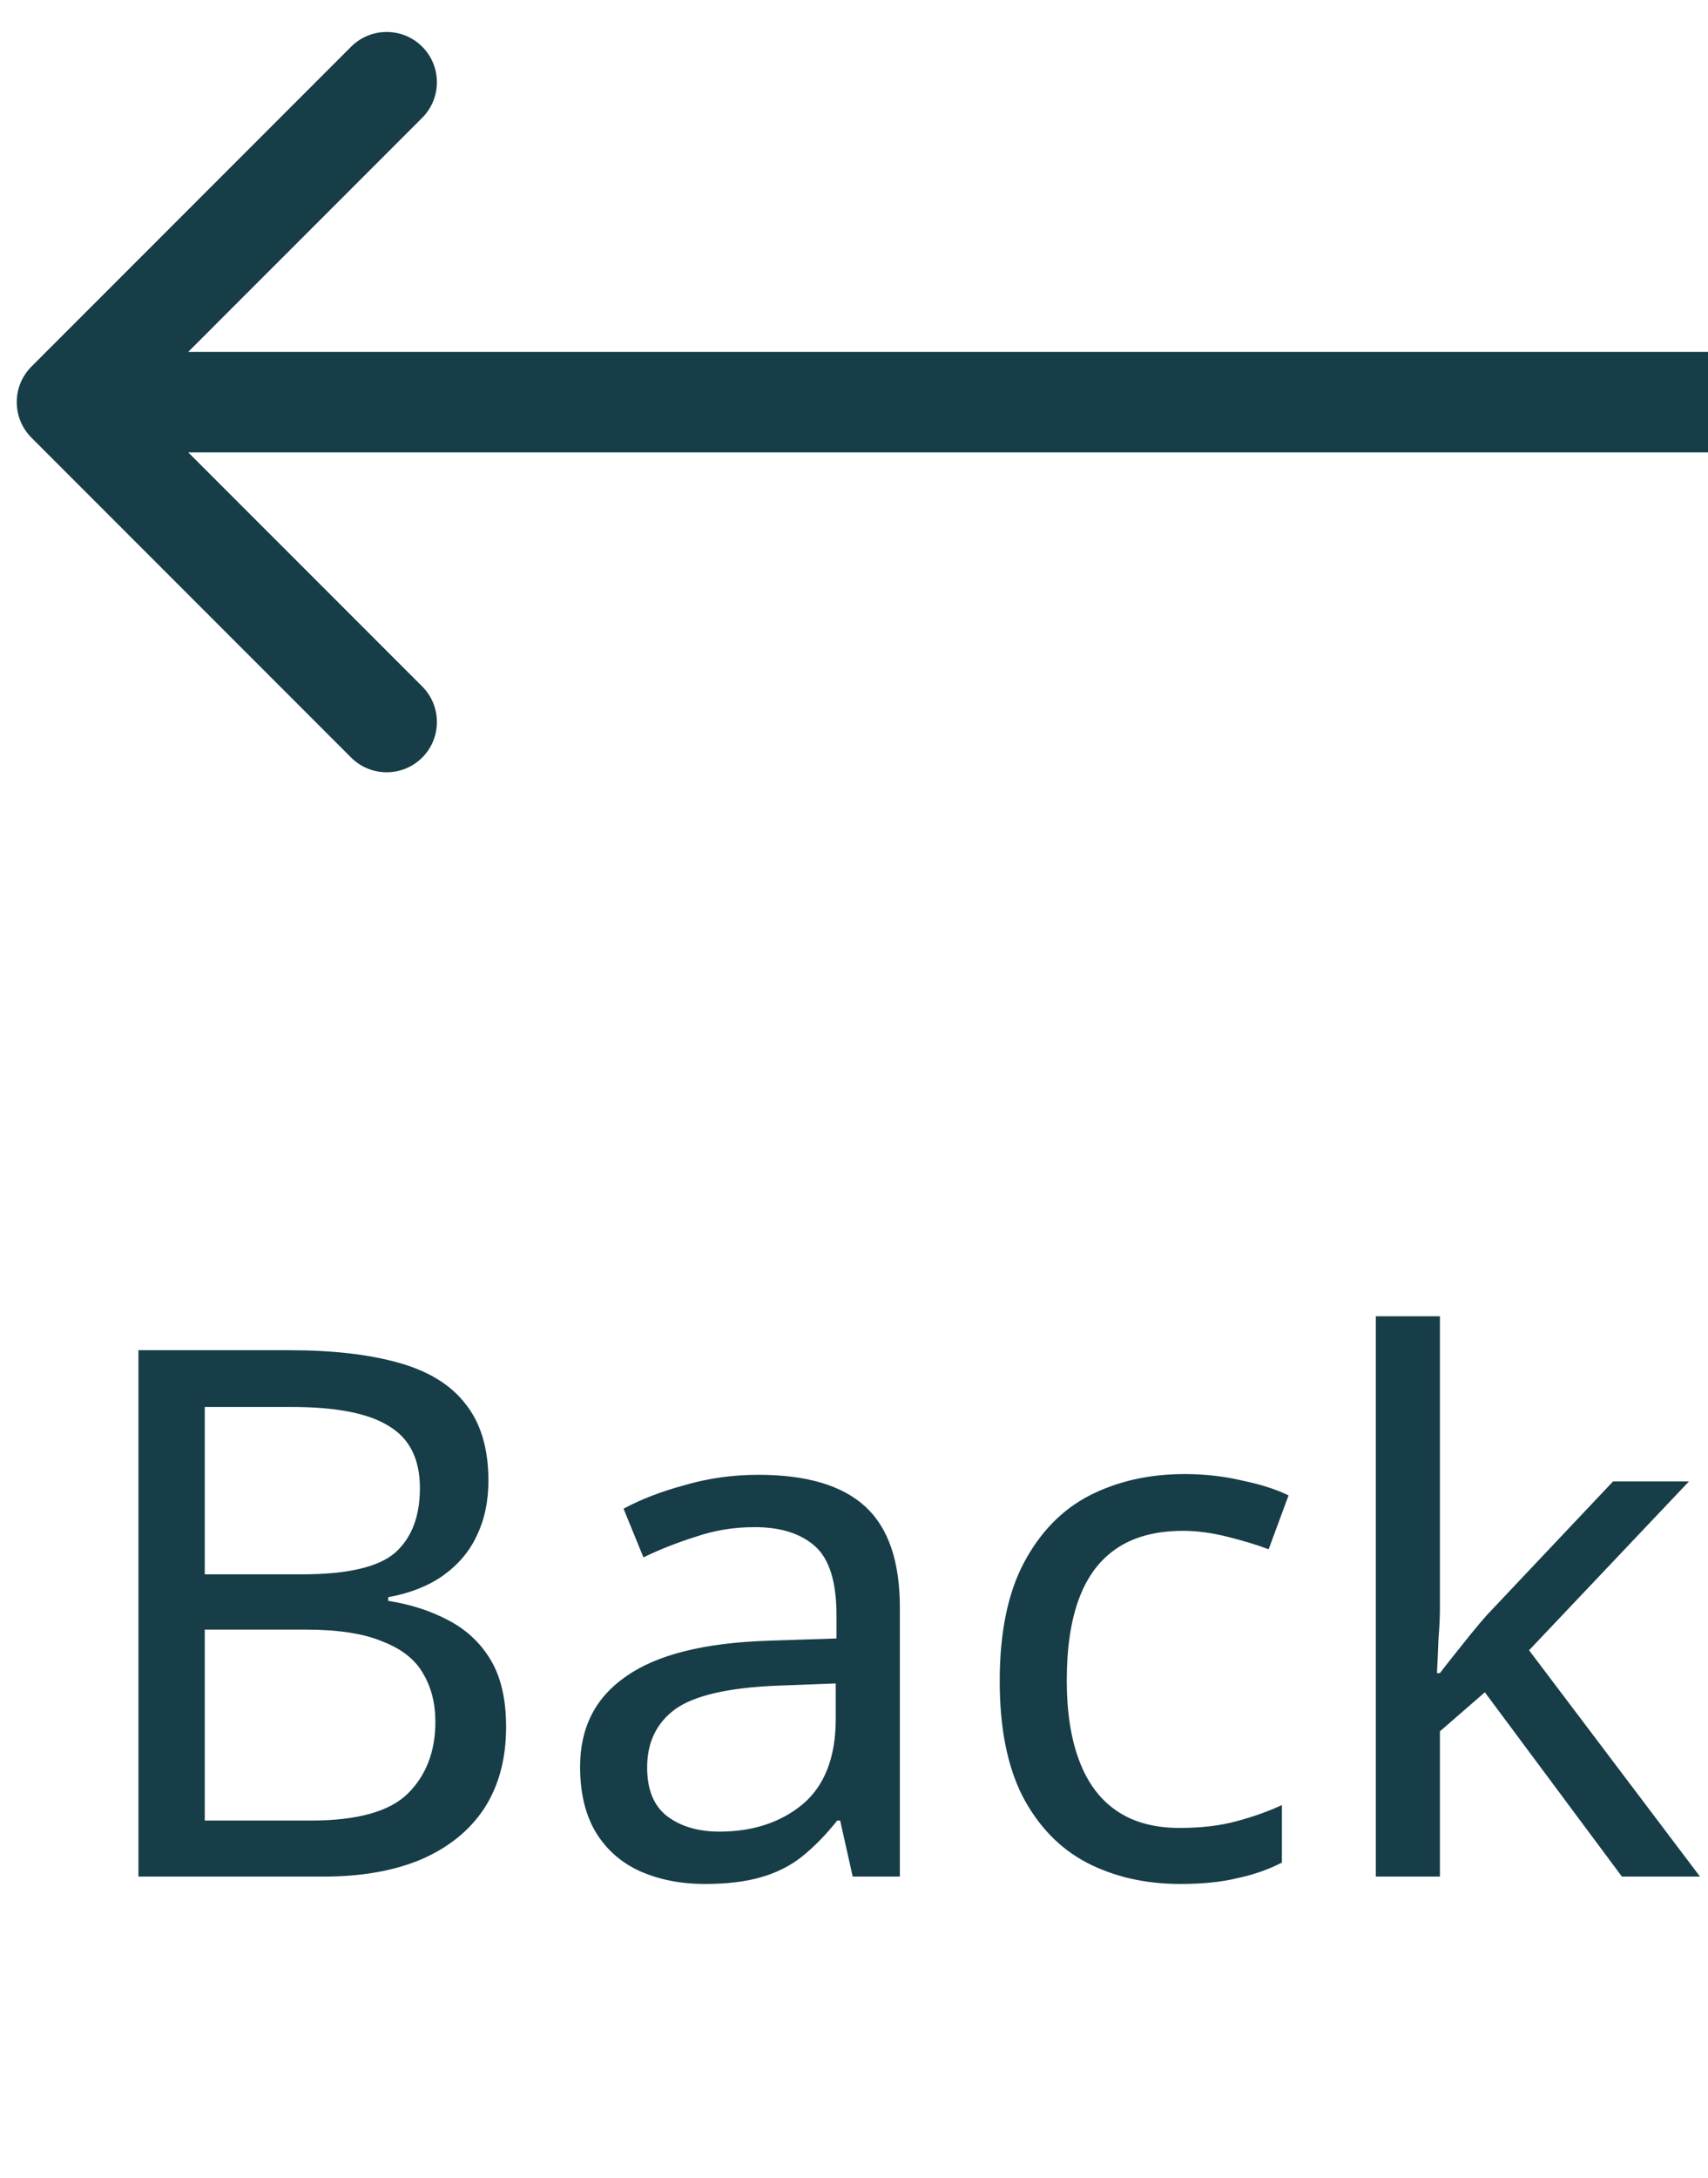
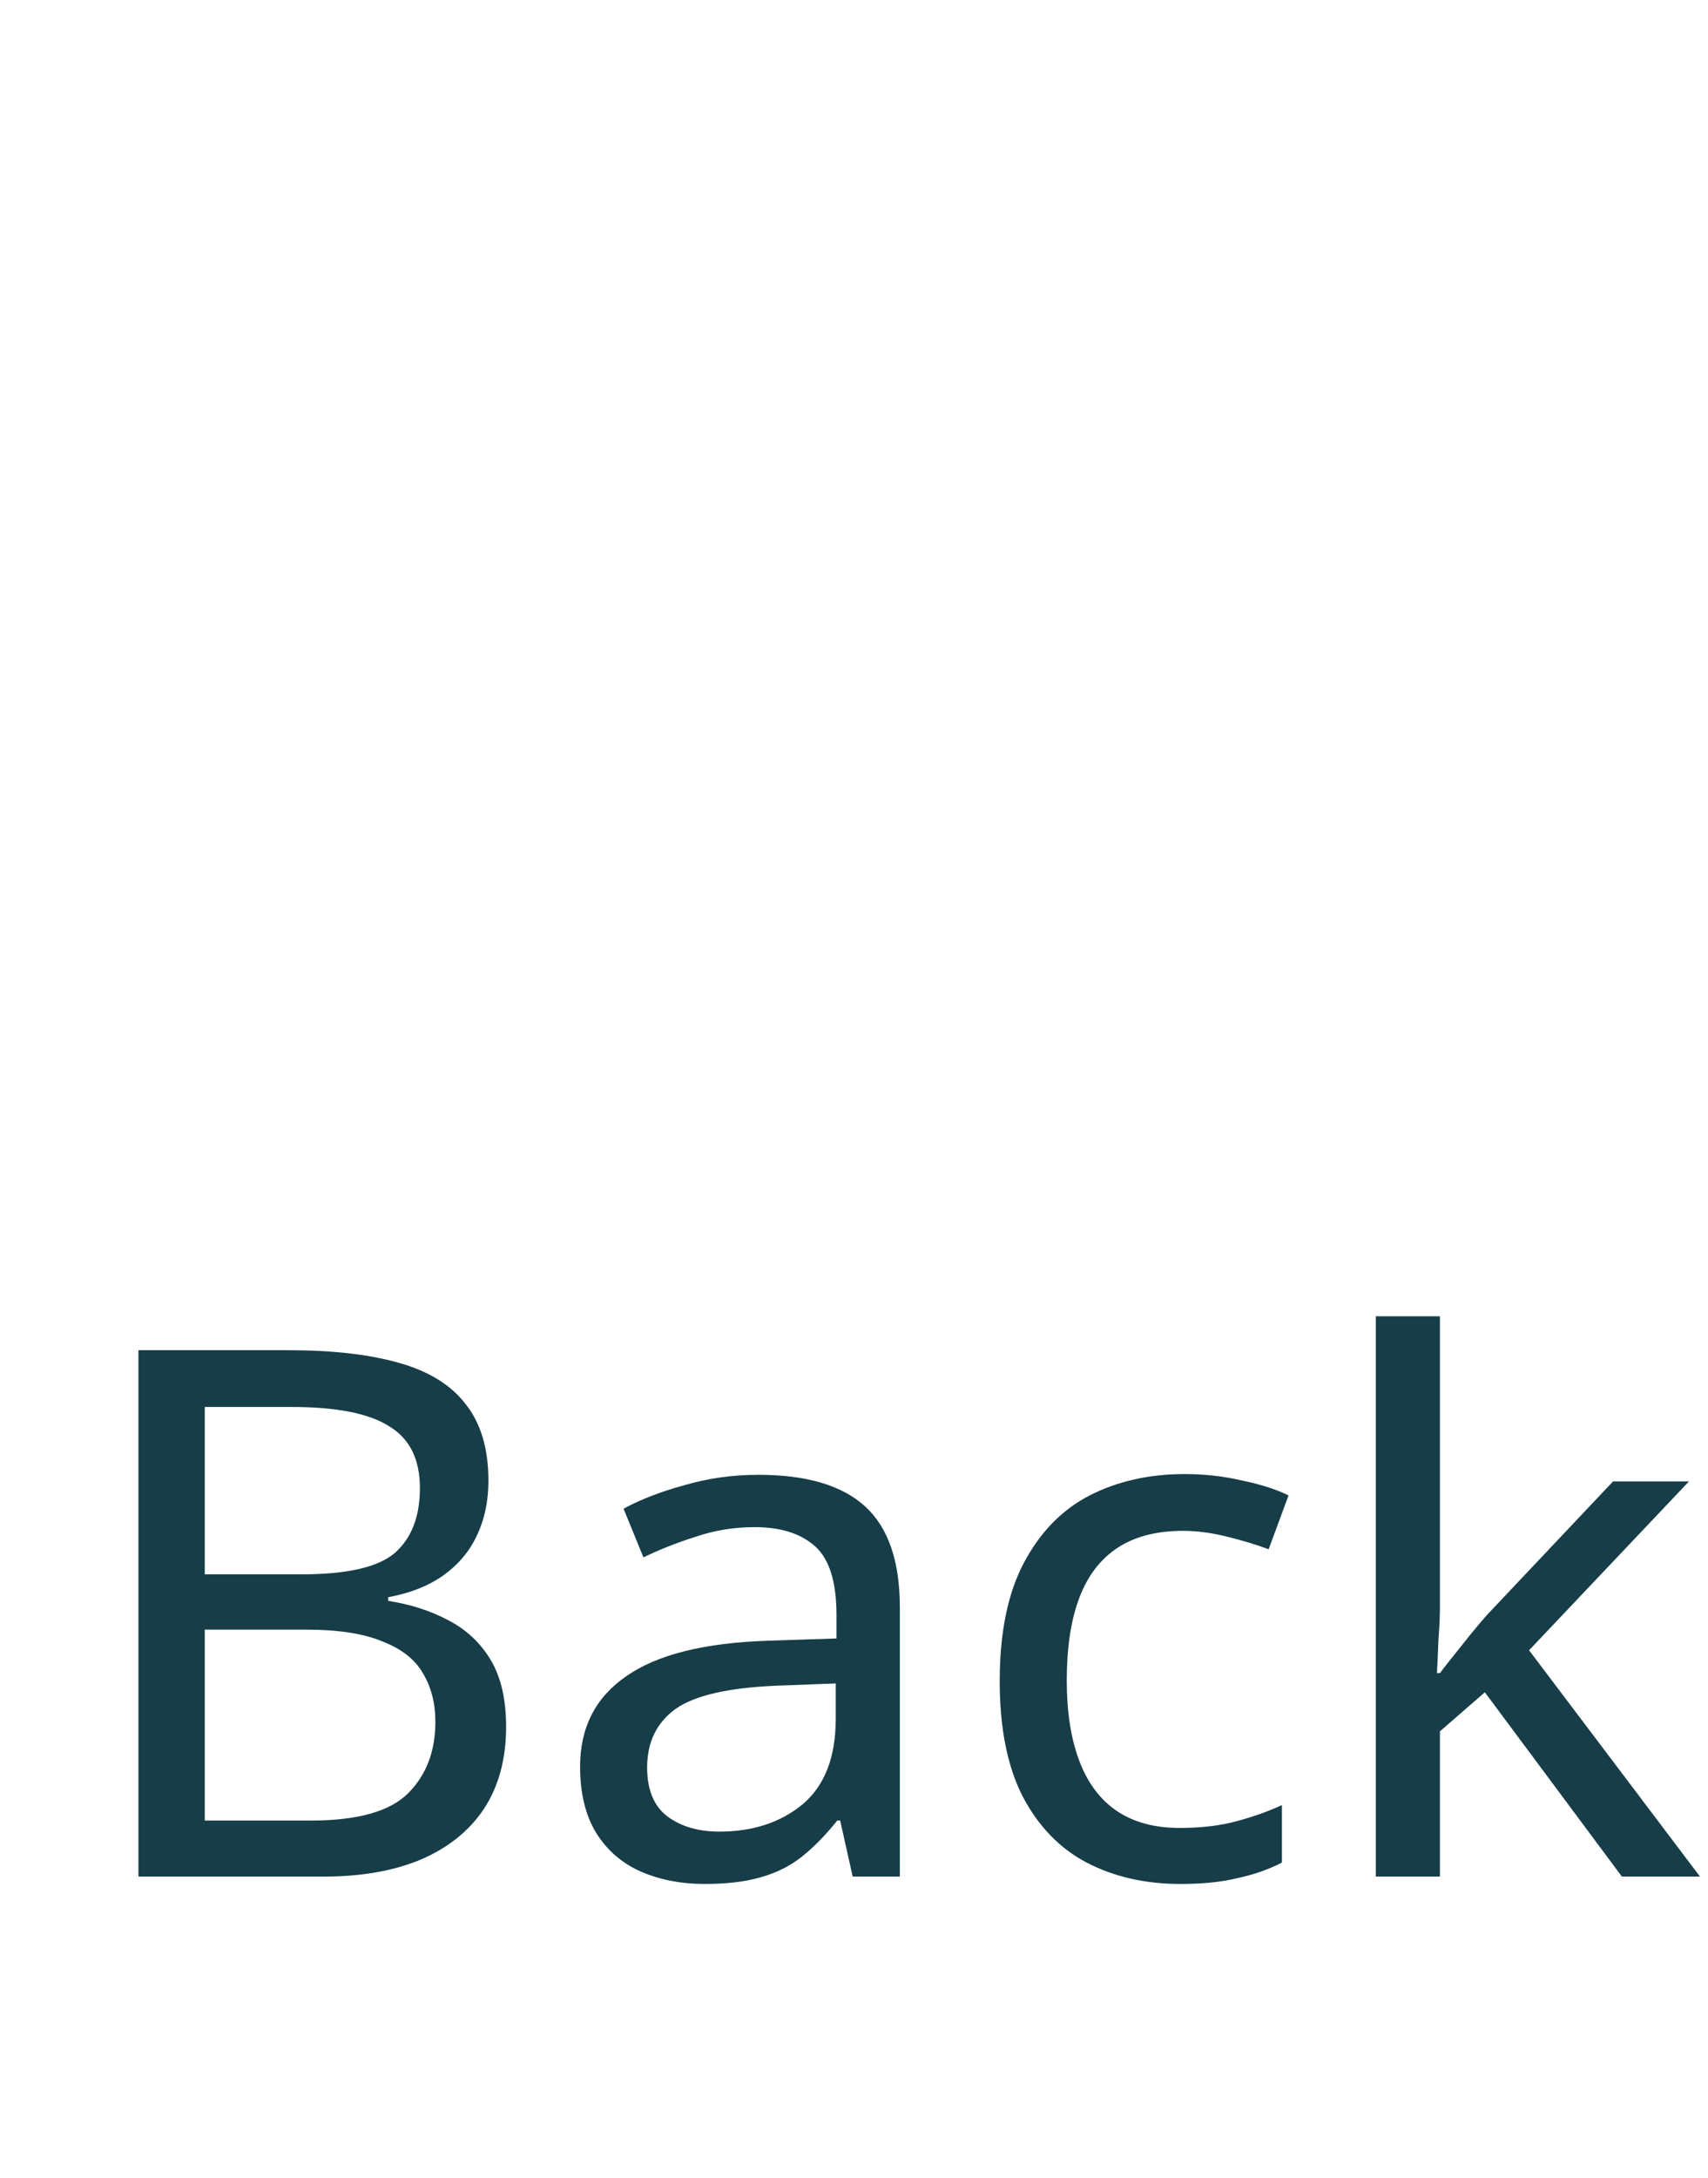
<svg xmlns="http://www.w3.org/2000/svg" width="51" height="65" viewBox="0 0 51 65" fill="none">
-   <path d="M0.939 10.939C0.354 11.525 0.354 12.475 0.939 13.061L10.485 22.607C11.071 23.192 12.021 23.192 12.607 22.607C13.192 22.021 13.192 21.071 12.607 20.485L4.121 12L12.607 3.515C13.192 2.929 13.192 1.979 12.607 1.393C12.021 0.808 11.071 0.808 10.485 1.393L0.939 10.939ZM51 10.5L2 10.5V13.5L51 13.5V10.5Z" fill="#163D48" />
  <path d="M8.622 40.292C9.927 40.292 11.02 40.417 11.9 40.666C12.795 40.915 13.462 41.326 13.902 41.898C14.357 42.47 14.584 43.233 14.584 44.186C14.584 44.802 14.467 45.352 14.232 45.836C14.012 46.305 13.675 46.701 13.22 47.024C12.78 47.332 12.237 47.545 11.592 47.662V47.772C12.252 47.875 12.846 48.065 13.374 48.344C13.917 48.623 14.342 49.019 14.65 49.532C14.958 50.045 15.112 50.713 15.112 51.534C15.112 52.487 14.892 53.301 14.452 53.976C14.012 54.636 13.381 55.142 12.56 55.494C11.753 55.831 10.785 56 9.656 56H4.134V40.292H8.622ZM9.018 46.98C10.367 46.98 11.291 46.767 11.79 46.342C12.289 45.902 12.538 45.257 12.538 44.406C12.538 43.541 12.23 42.925 11.614 42.558C11.013 42.177 10.045 41.986 8.71 41.986H6.114V46.98H9.018ZM6.114 48.63V54.328H9.282C10.675 54.328 11.643 54.057 12.186 53.514C12.729 52.971 13 52.26 13 51.38C13 50.823 12.875 50.339 12.626 49.928C12.391 49.517 11.988 49.202 11.416 48.982C10.859 48.747 10.096 48.63 9.128 48.63H6.114ZM22.645 44.01C24.082 44.01 25.145 44.325 25.835 44.956C26.524 45.587 26.869 46.591 26.869 47.97V56H25.461L25.087 54.328H24.999C24.661 54.753 24.309 55.113 23.943 55.406C23.591 55.685 23.18 55.89 22.711 56.022C22.256 56.154 21.699 56.22 21.039 56.22C20.335 56.22 19.697 56.095 19.125 55.846C18.567 55.597 18.127 55.215 17.805 54.702C17.482 54.174 17.321 53.514 17.321 52.722C17.321 51.549 17.783 50.647 18.707 50.016C19.631 49.371 21.053 49.019 22.975 48.96L24.977 48.894V48.19C24.977 47.207 24.764 46.525 24.339 46.144C23.913 45.763 23.312 45.572 22.535 45.572C21.919 45.572 21.332 45.667 20.775 45.858C20.217 46.034 19.697 46.239 19.213 46.474L18.619 45.022C19.132 44.743 19.741 44.509 20.445 44.318C21.149 44.113 21.882 44.01 22.645 44.01ZM23.217 50.302C21.75 50.361 20.731 50.595 20.159 51.006C19.601 51.417 19.323 51.996 19.323 52.744C19.323 53.404 19.521 53.888 19.917 54.196C20.327 54.504 20.848 54.658 21.479 54.658C22.476 54.658 23.305 54.387 23.965 53.844C24.625 53.287 24.955 52.436 24.955 51.292V50.236L23.217 50.302ZM35.241 56.22C34.199 56.22 33.268 56.007 32.447 55.582C31.64 55.157 31.002 54.497 30.533 53.602C30.078 52.707 29.851 51.563 29.851 50.17C29.851 48.718 30.093 47.537 30.577 46.628C31.061 45.719 31.713 45.051 32.535 44.626C33.371 44.201 34.317 43.988 35.373 43.988C35.974 43.988 36.553 44.054 37.111 44.186C37.668 44.303 38.123 44.45 38.475 44.626L37.881 46.232C37.529 46.1 37.118 45.975 36.649 45.858C36.179 45.741 35.739 45.682 35.329 45.682C34.537 45.682 33.884 45.851 33.371 46.188C32.857 46.525 32.476 47.024 32.227 47.684C31.977 48.344 31.853 49.165 31.853 50.148C31.853 51.087 31.977 51.886 32.227 52.546C32.476 53.206 32.85 53.705 33.349 54.042C33.847 54.379 34.471 54.548 35.219 54.548C35.864 54.548 36.429 54.482 36.913 54.35C37.411 54.218 37.866 54.057 38.277 53.866V55.582C37.881 55.787 37.441 55.941 36.957 56.044C36.487 56.161 35.915 56.22 35.241 56.22ZM42.995 48.014C42.995 48.249 42.98 48.557 42.951 48.938C42.936 49.319 42.922 49.649 42.907 49.928H42.995C43.083 49.811 43.215 49.642 43.391 49.422C43.567 49.202 43.743 48.982 43.919 48.762C44.11 48.527 44.271 48.337 44.403 48.19L48.165 44.208H50.431L45.657 49.246L50.761 56H48.429L44.337 50.5L42.995 51.666V56H41.081V39.28H42.995V48.014Z" fill="#163D48" />
</svg>